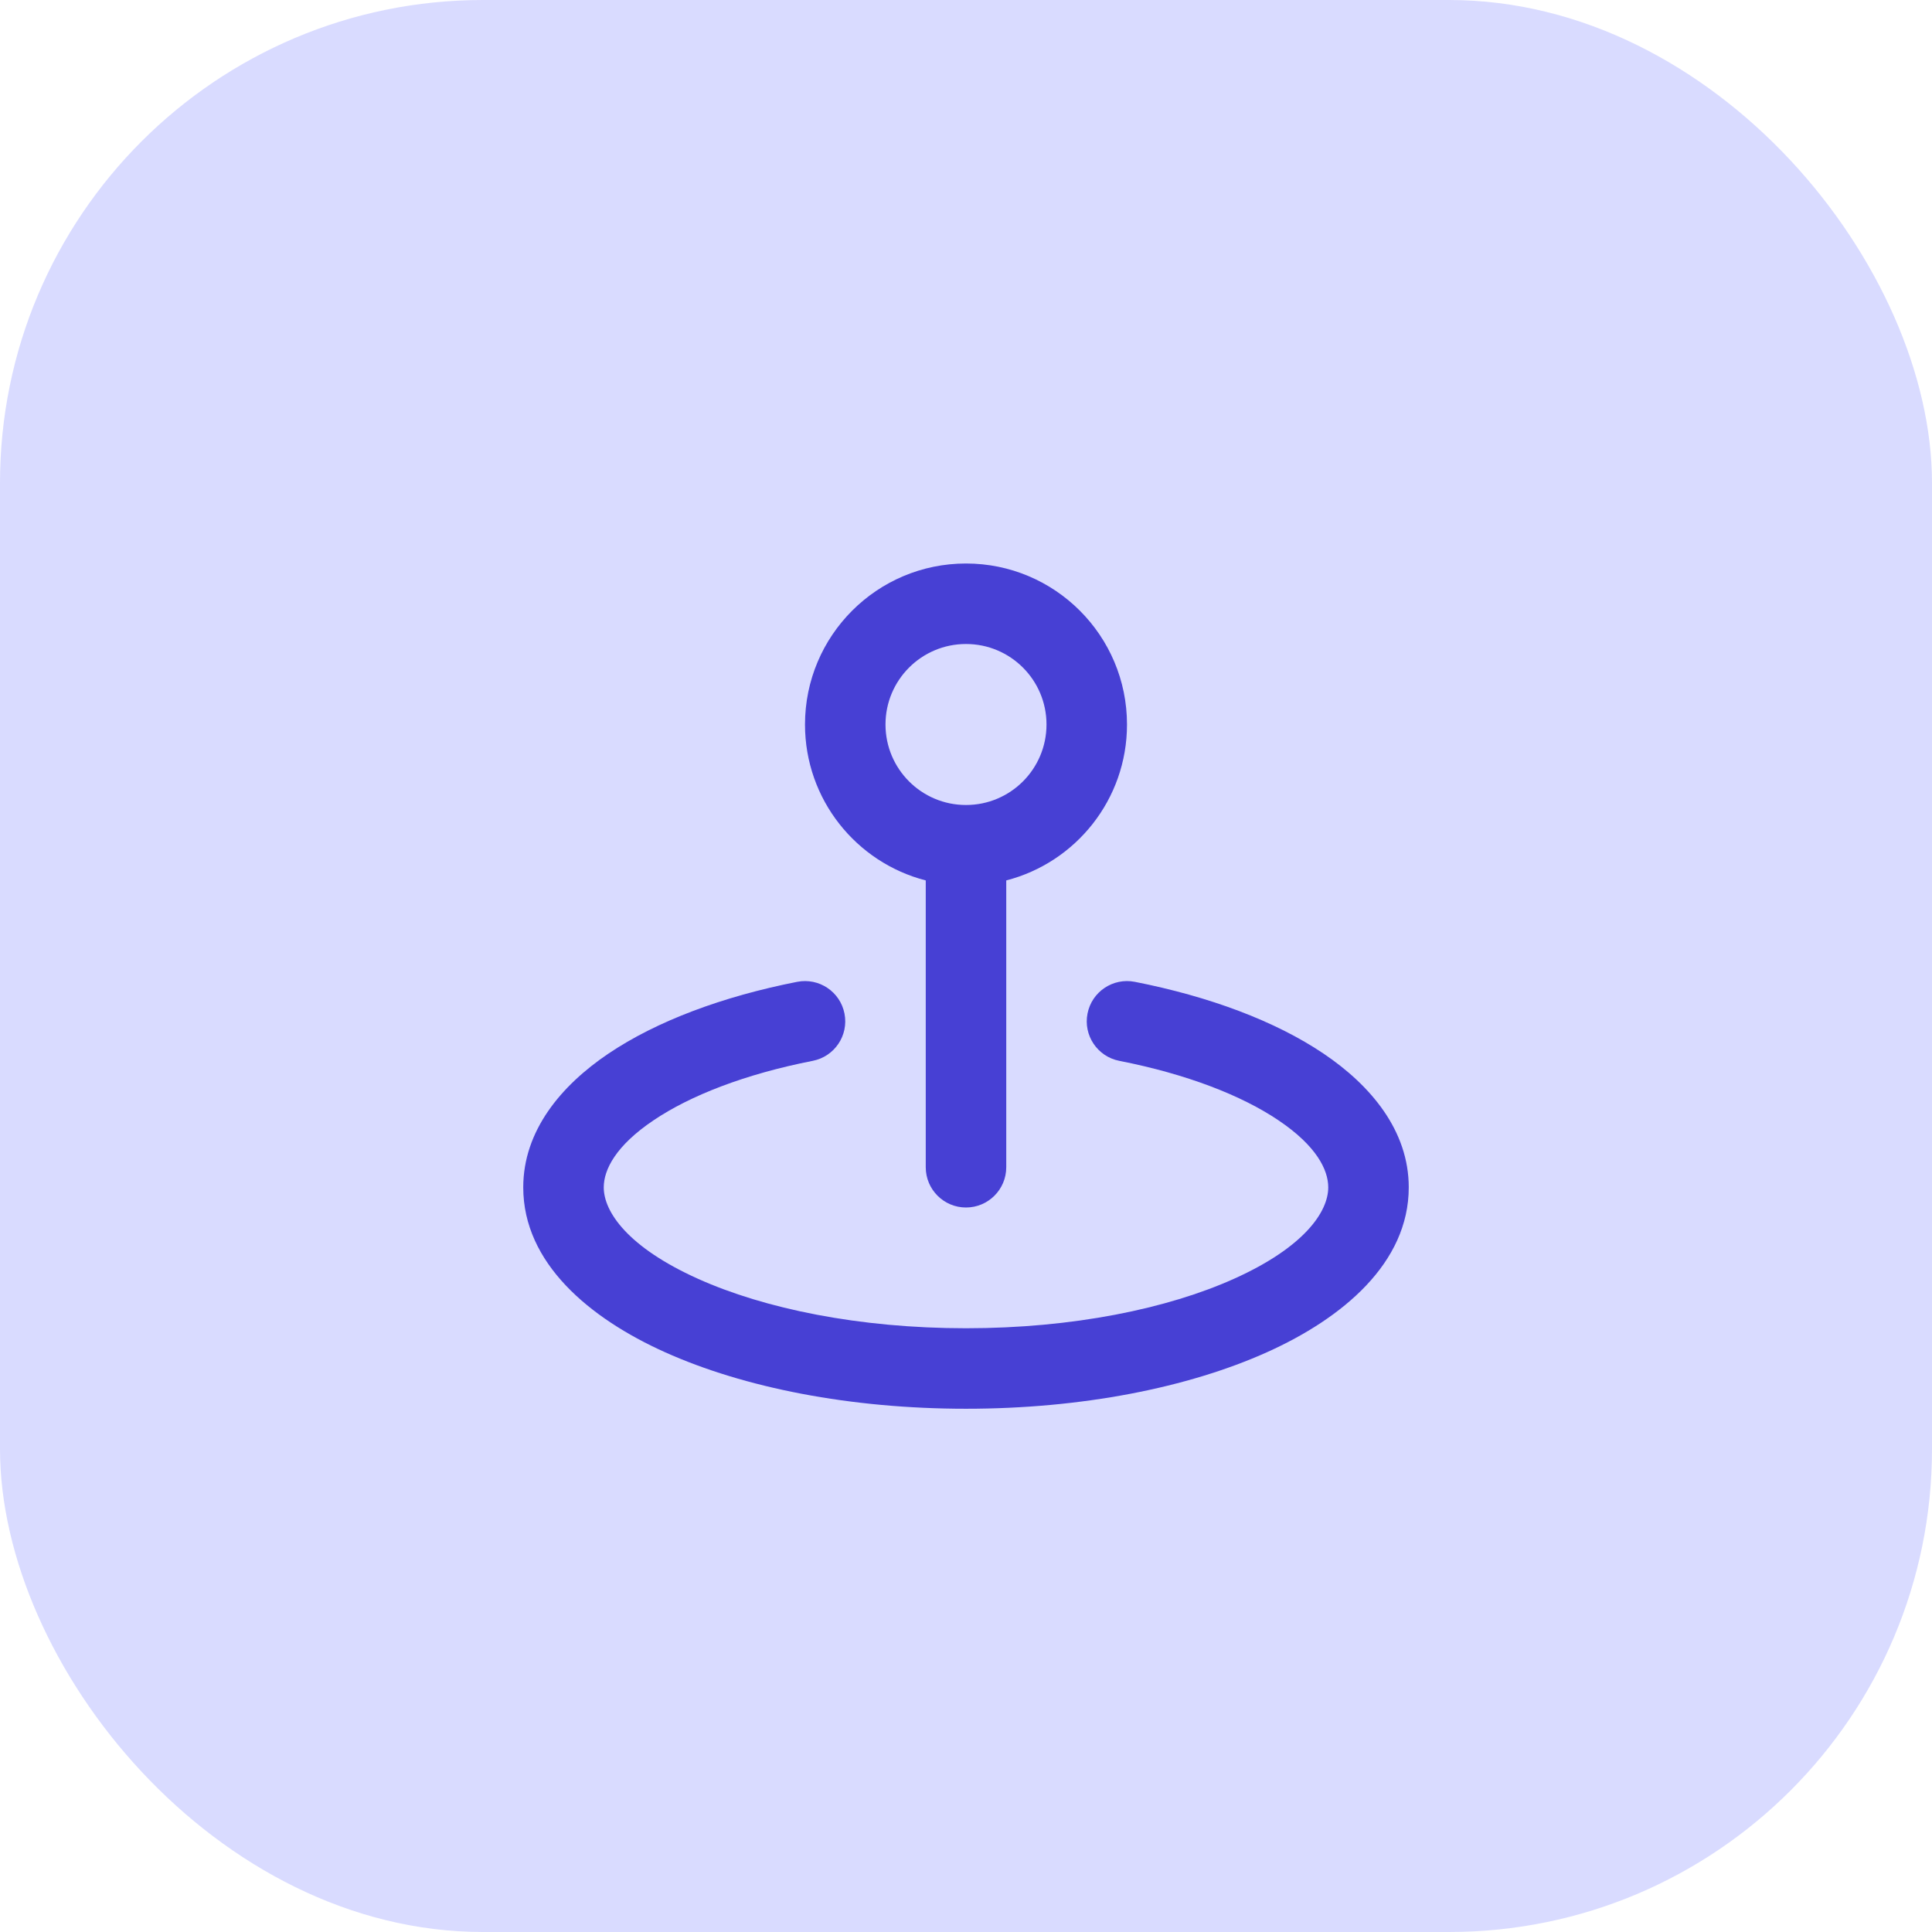
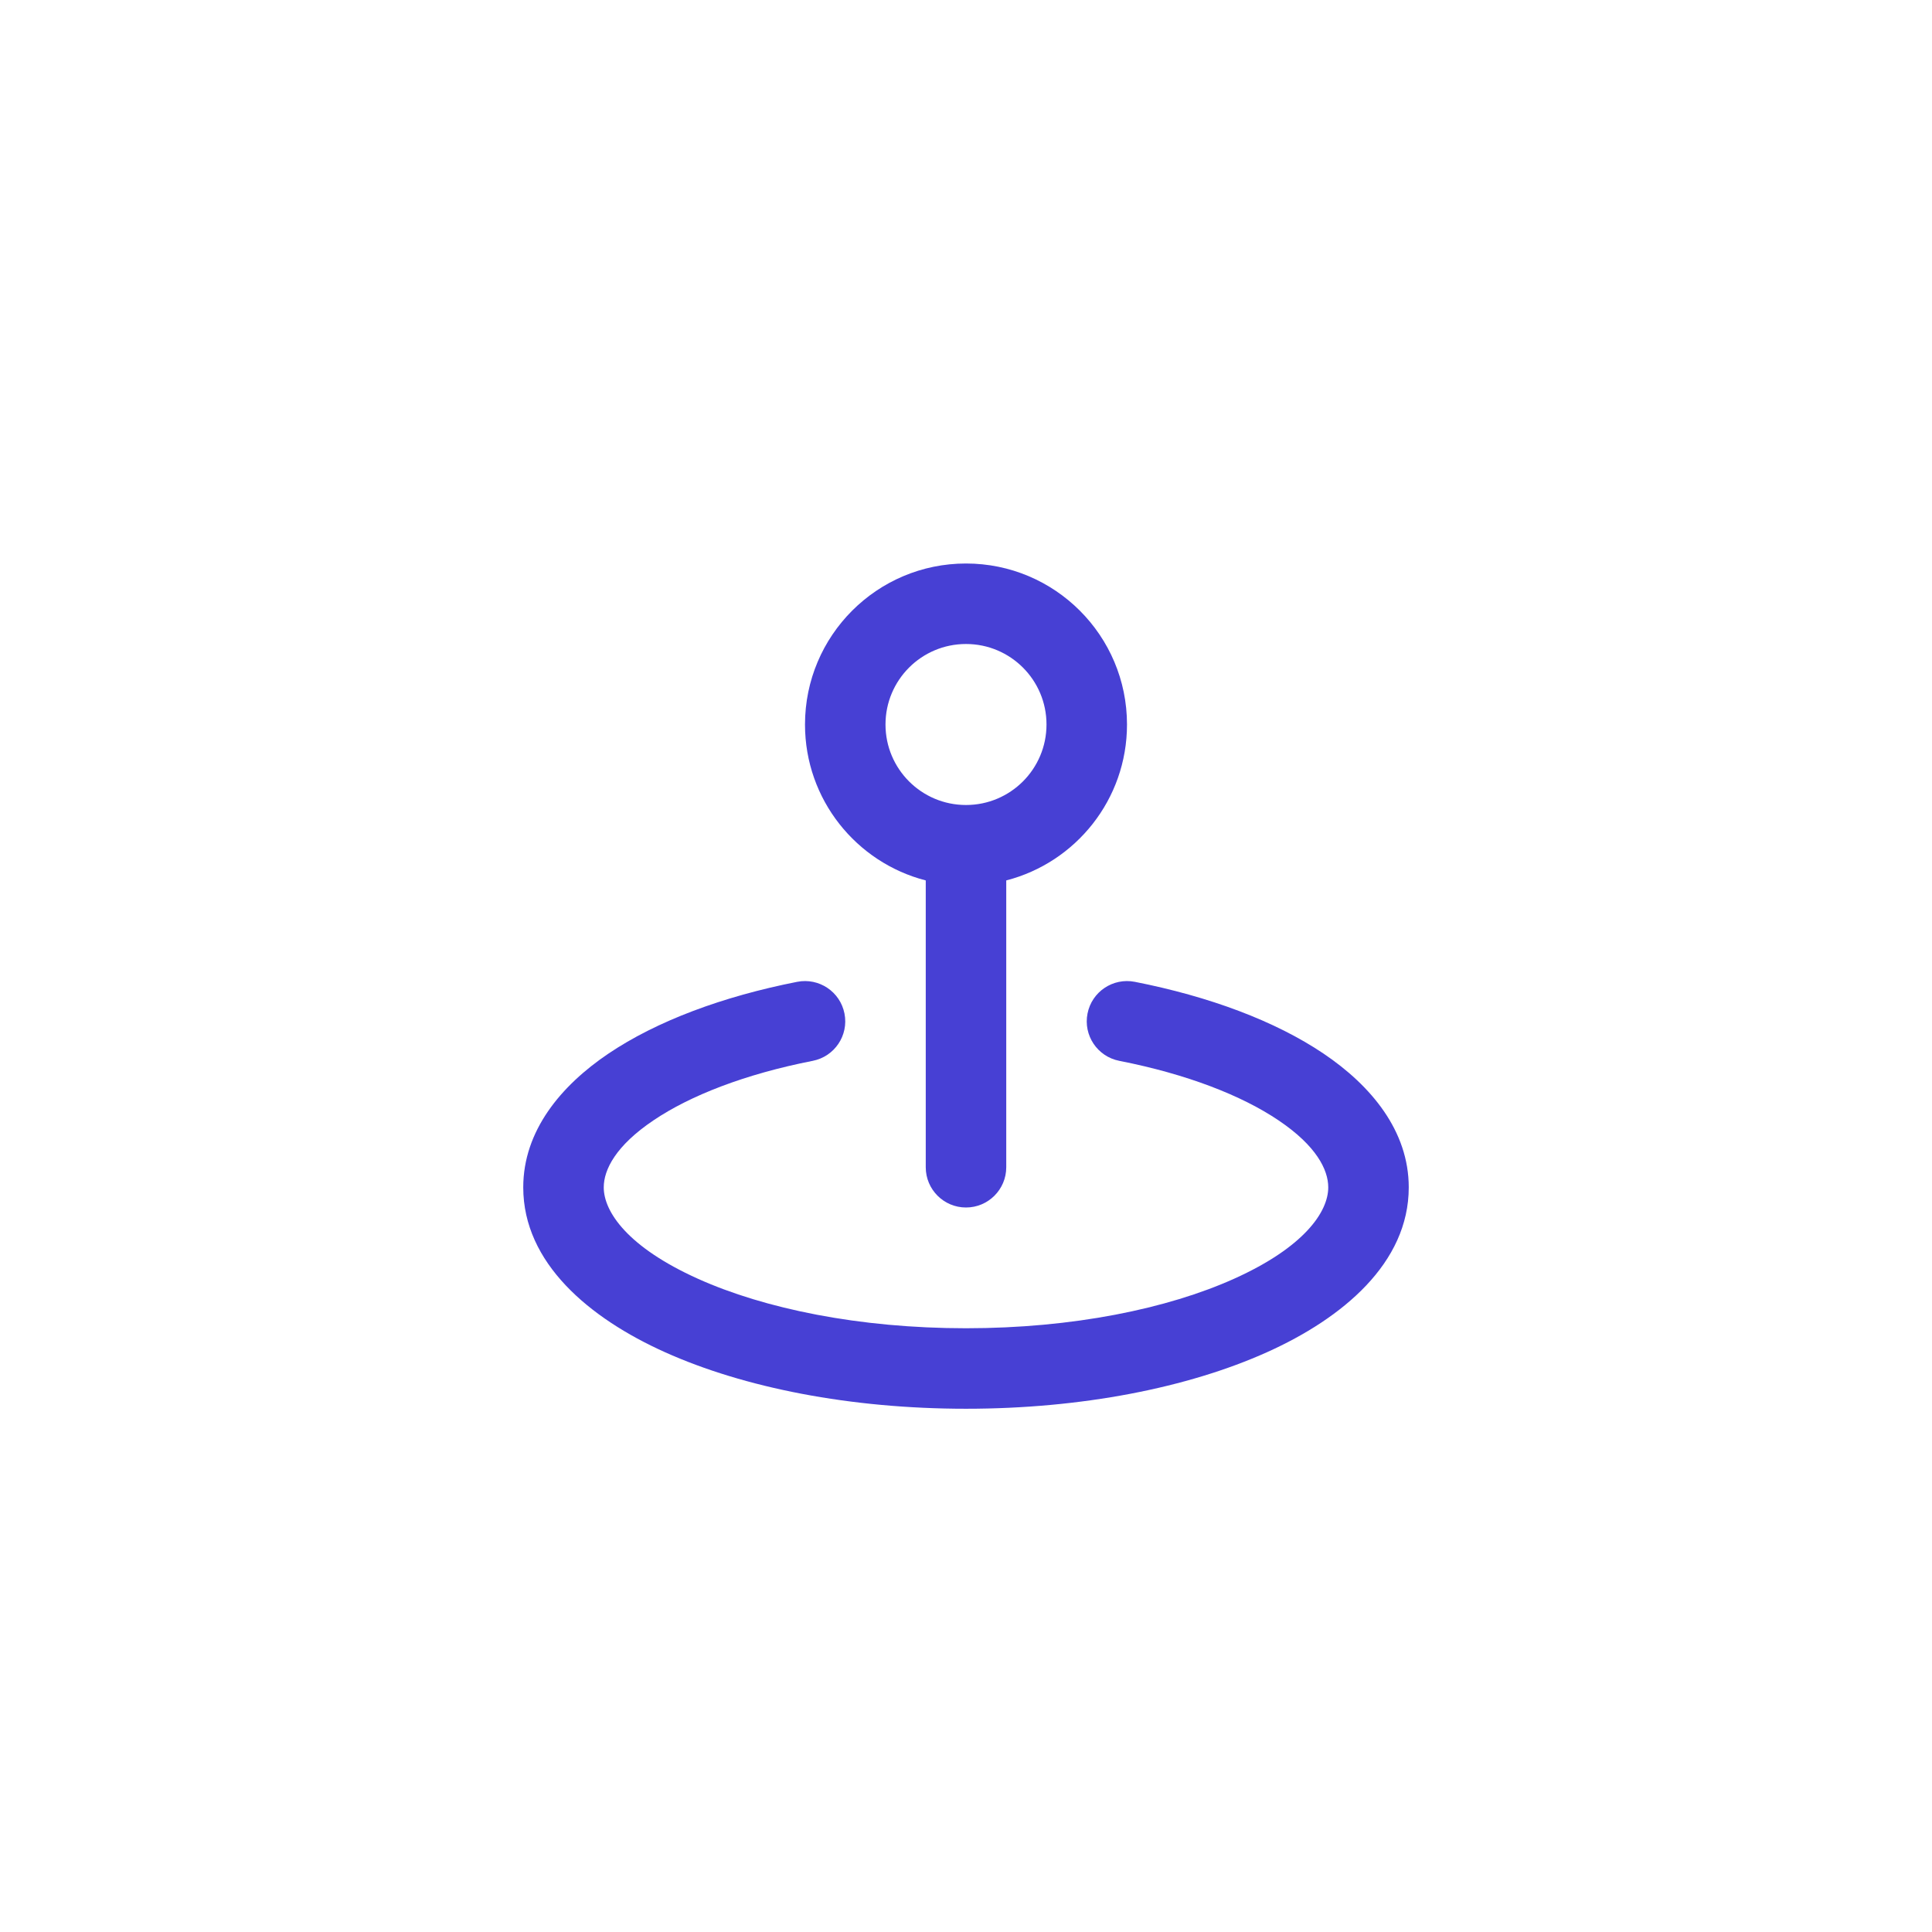
<svg xmlns="http://www.w3.org/2000/svg" width="48" height="48" viewBox="0 0 48 48" fill="none">
-   <rect width="48" height="48" rx="12" fill="#D9DBFF" />
  <path fill-rule="evenodd" clip-rule="evenodd" d="M25 21.874C26.725 21.43 28 19.864 28 18C28 15.791 26.209 14 24 14C21.791 14 20 15.791 20 18C20 19.864 21.275 21.43 23 21.874V29C23 29.552 23.448 30 24 30C24.552 30 25 29.552 25 29V21.874ZM22 18C22 16.895 22.895 16 24 16C25.105 16 26 16.895 26 18C26 19.105 25.105 20 24 20C22.895 20 22 19.105 22 18Z" fill="#4740D4" />
  <path d="M20.981 25.182C21.088 25.724 20.735 26.249 20.193 26.356C18.511 26.686 17.149 27.218 16.235 27.835C15.298 28.466 15 29.06 15 29.5C15 30.104 15.592 30.984 17.339 31.77C18.992 32.514 21.346 33 24 33C26.654 33 29.008 32.514 30.661 31.77C32.408 30.984 33 30.104 33 29.5C33 29.06 32.702 28.466 31.765 27.835C30.851 27.218 29.489 26.686 27.807 26.356C27.265 26.249 26.912 25.724 27.019 25.182C27.125 24.64 27.651 24.287 28.193 24.393C30.043 24.757 31.681 25.366 32.884 26.177C34.064 26.973 35 28.095 35 29.5C35 31.381 33.354 32.752 31.481 33.594C29.515 34.479 26.869 35 24 35C21.131 35 18.485 34.479 16.519 33.594C14.646 32.752 13 31.381 13 29.5C13 28.095 13.936 26.973 15.116 26.177C16.319 25.366 17.957 24.757 19.807 24.393C20.349 24.287 20.875 24.64 20.981 25.182Z" fill="#4740D4" />
</svg>